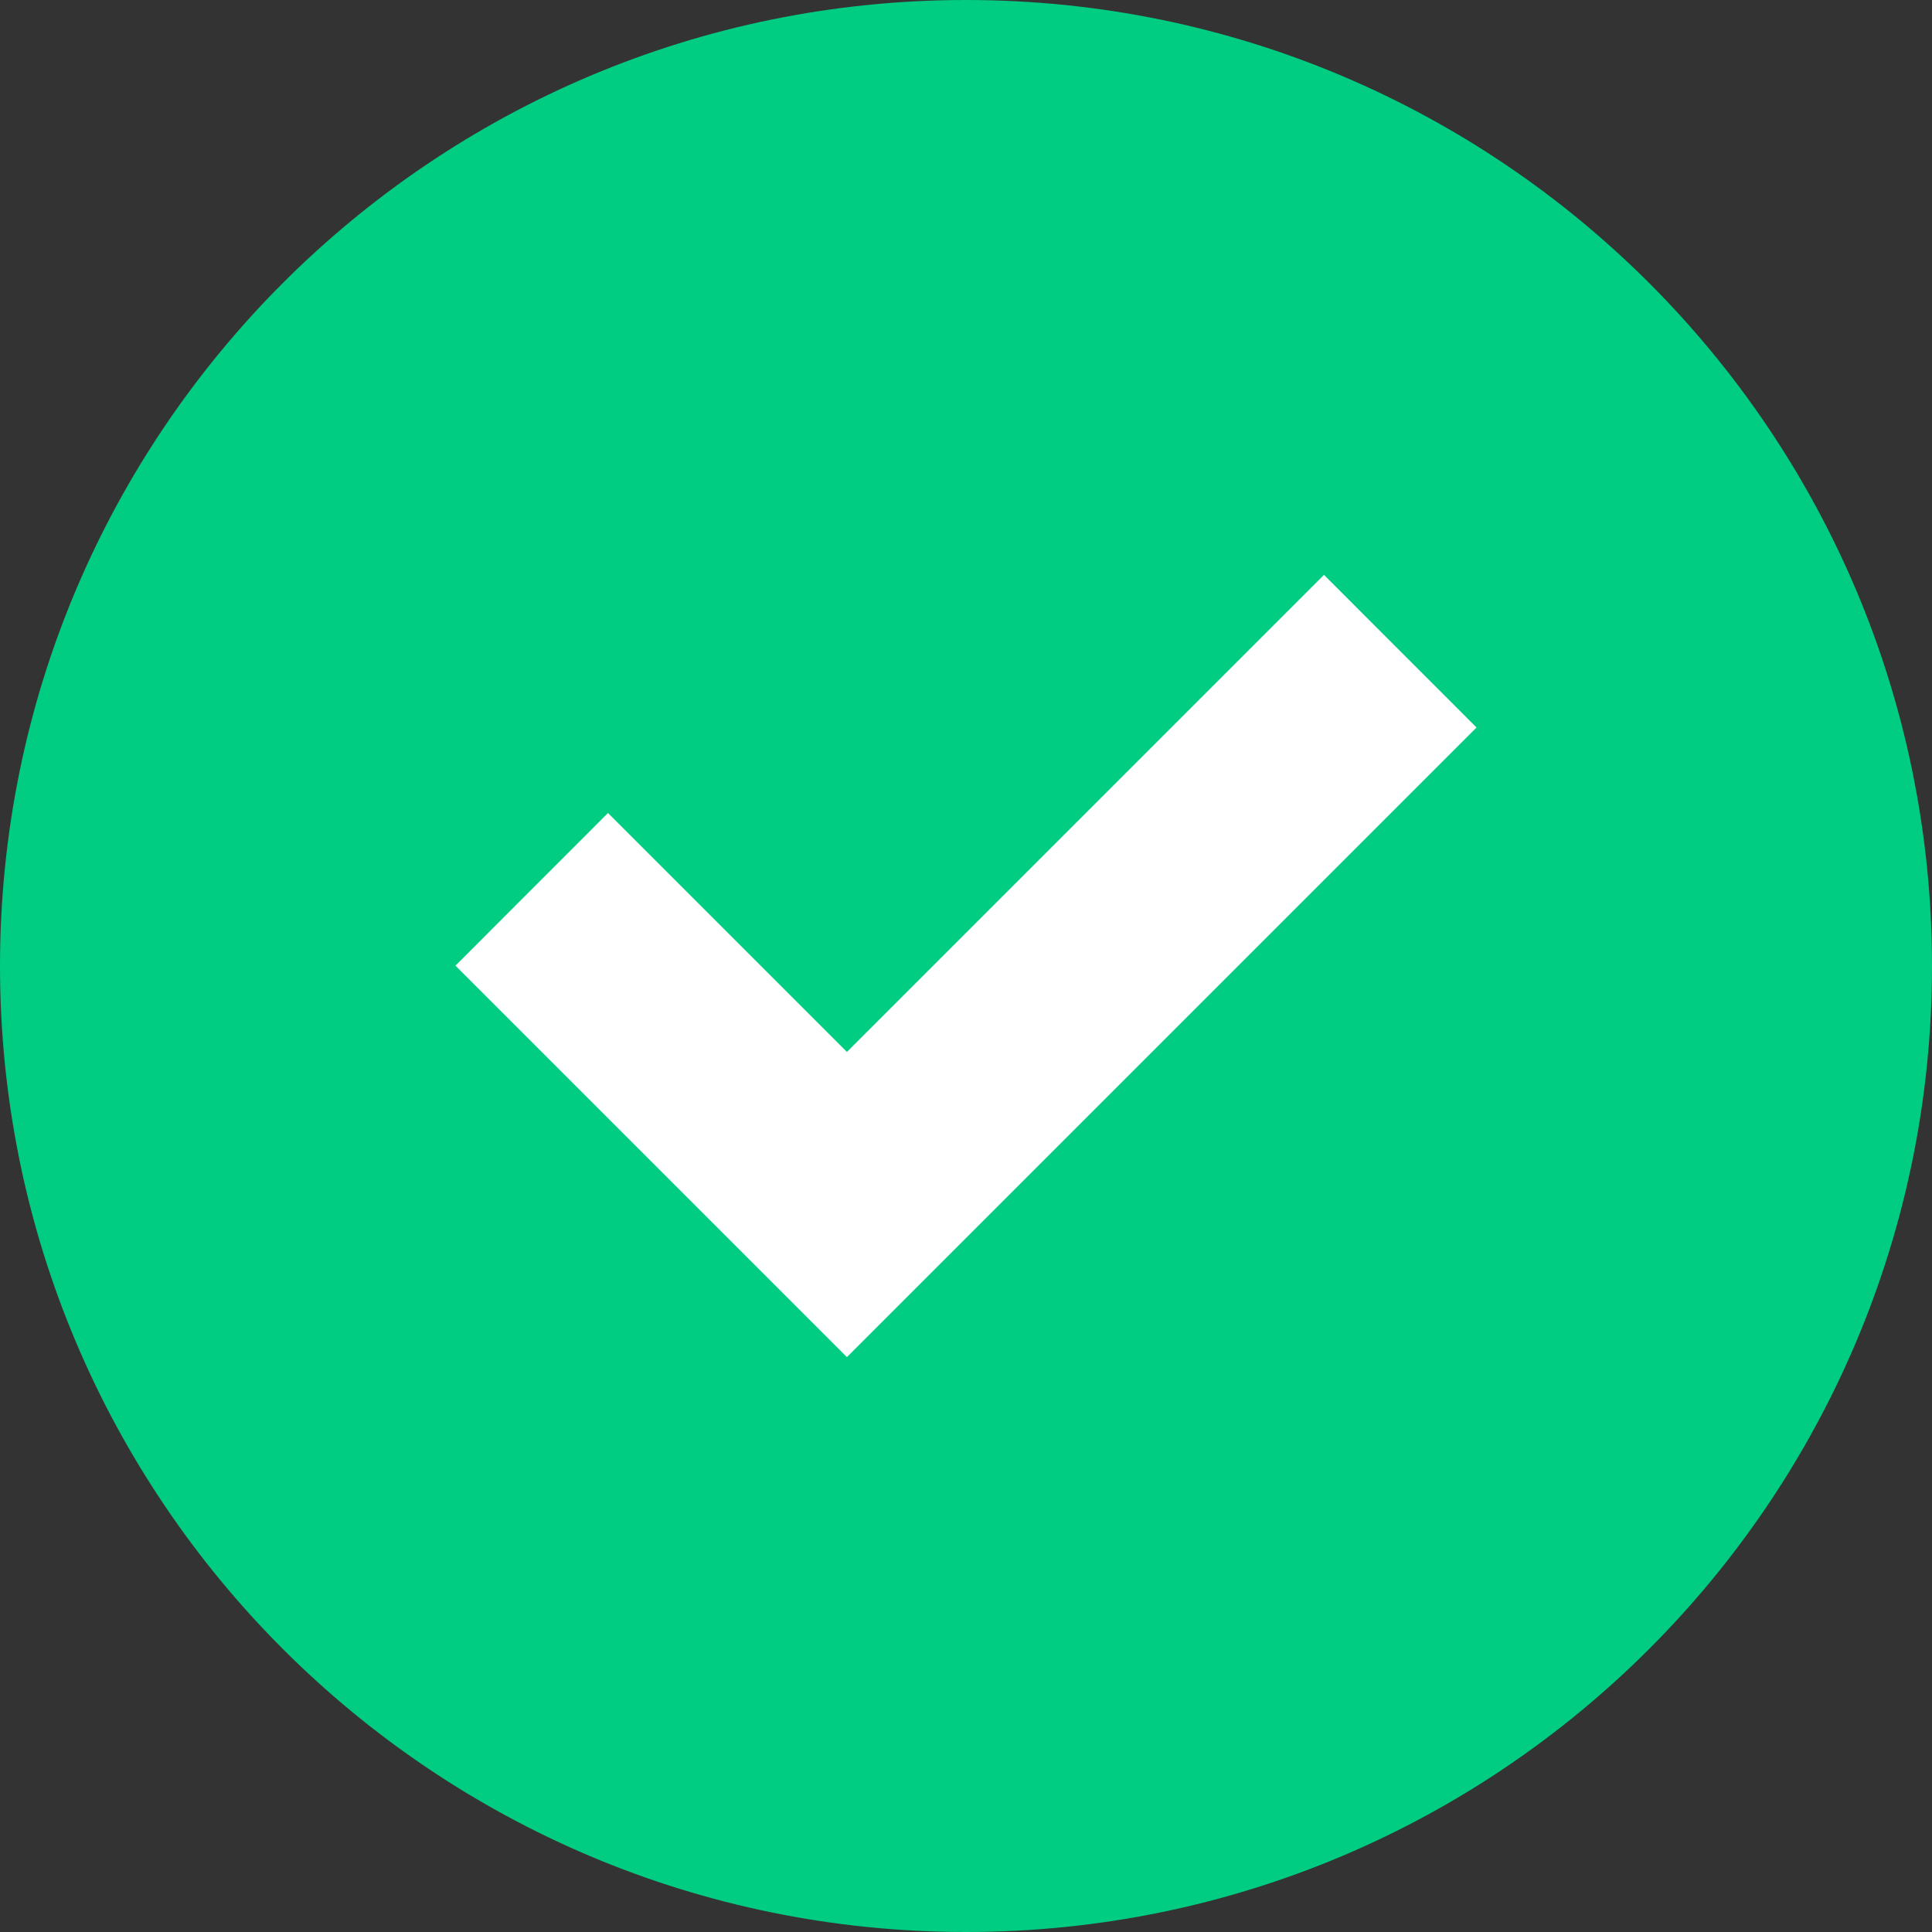
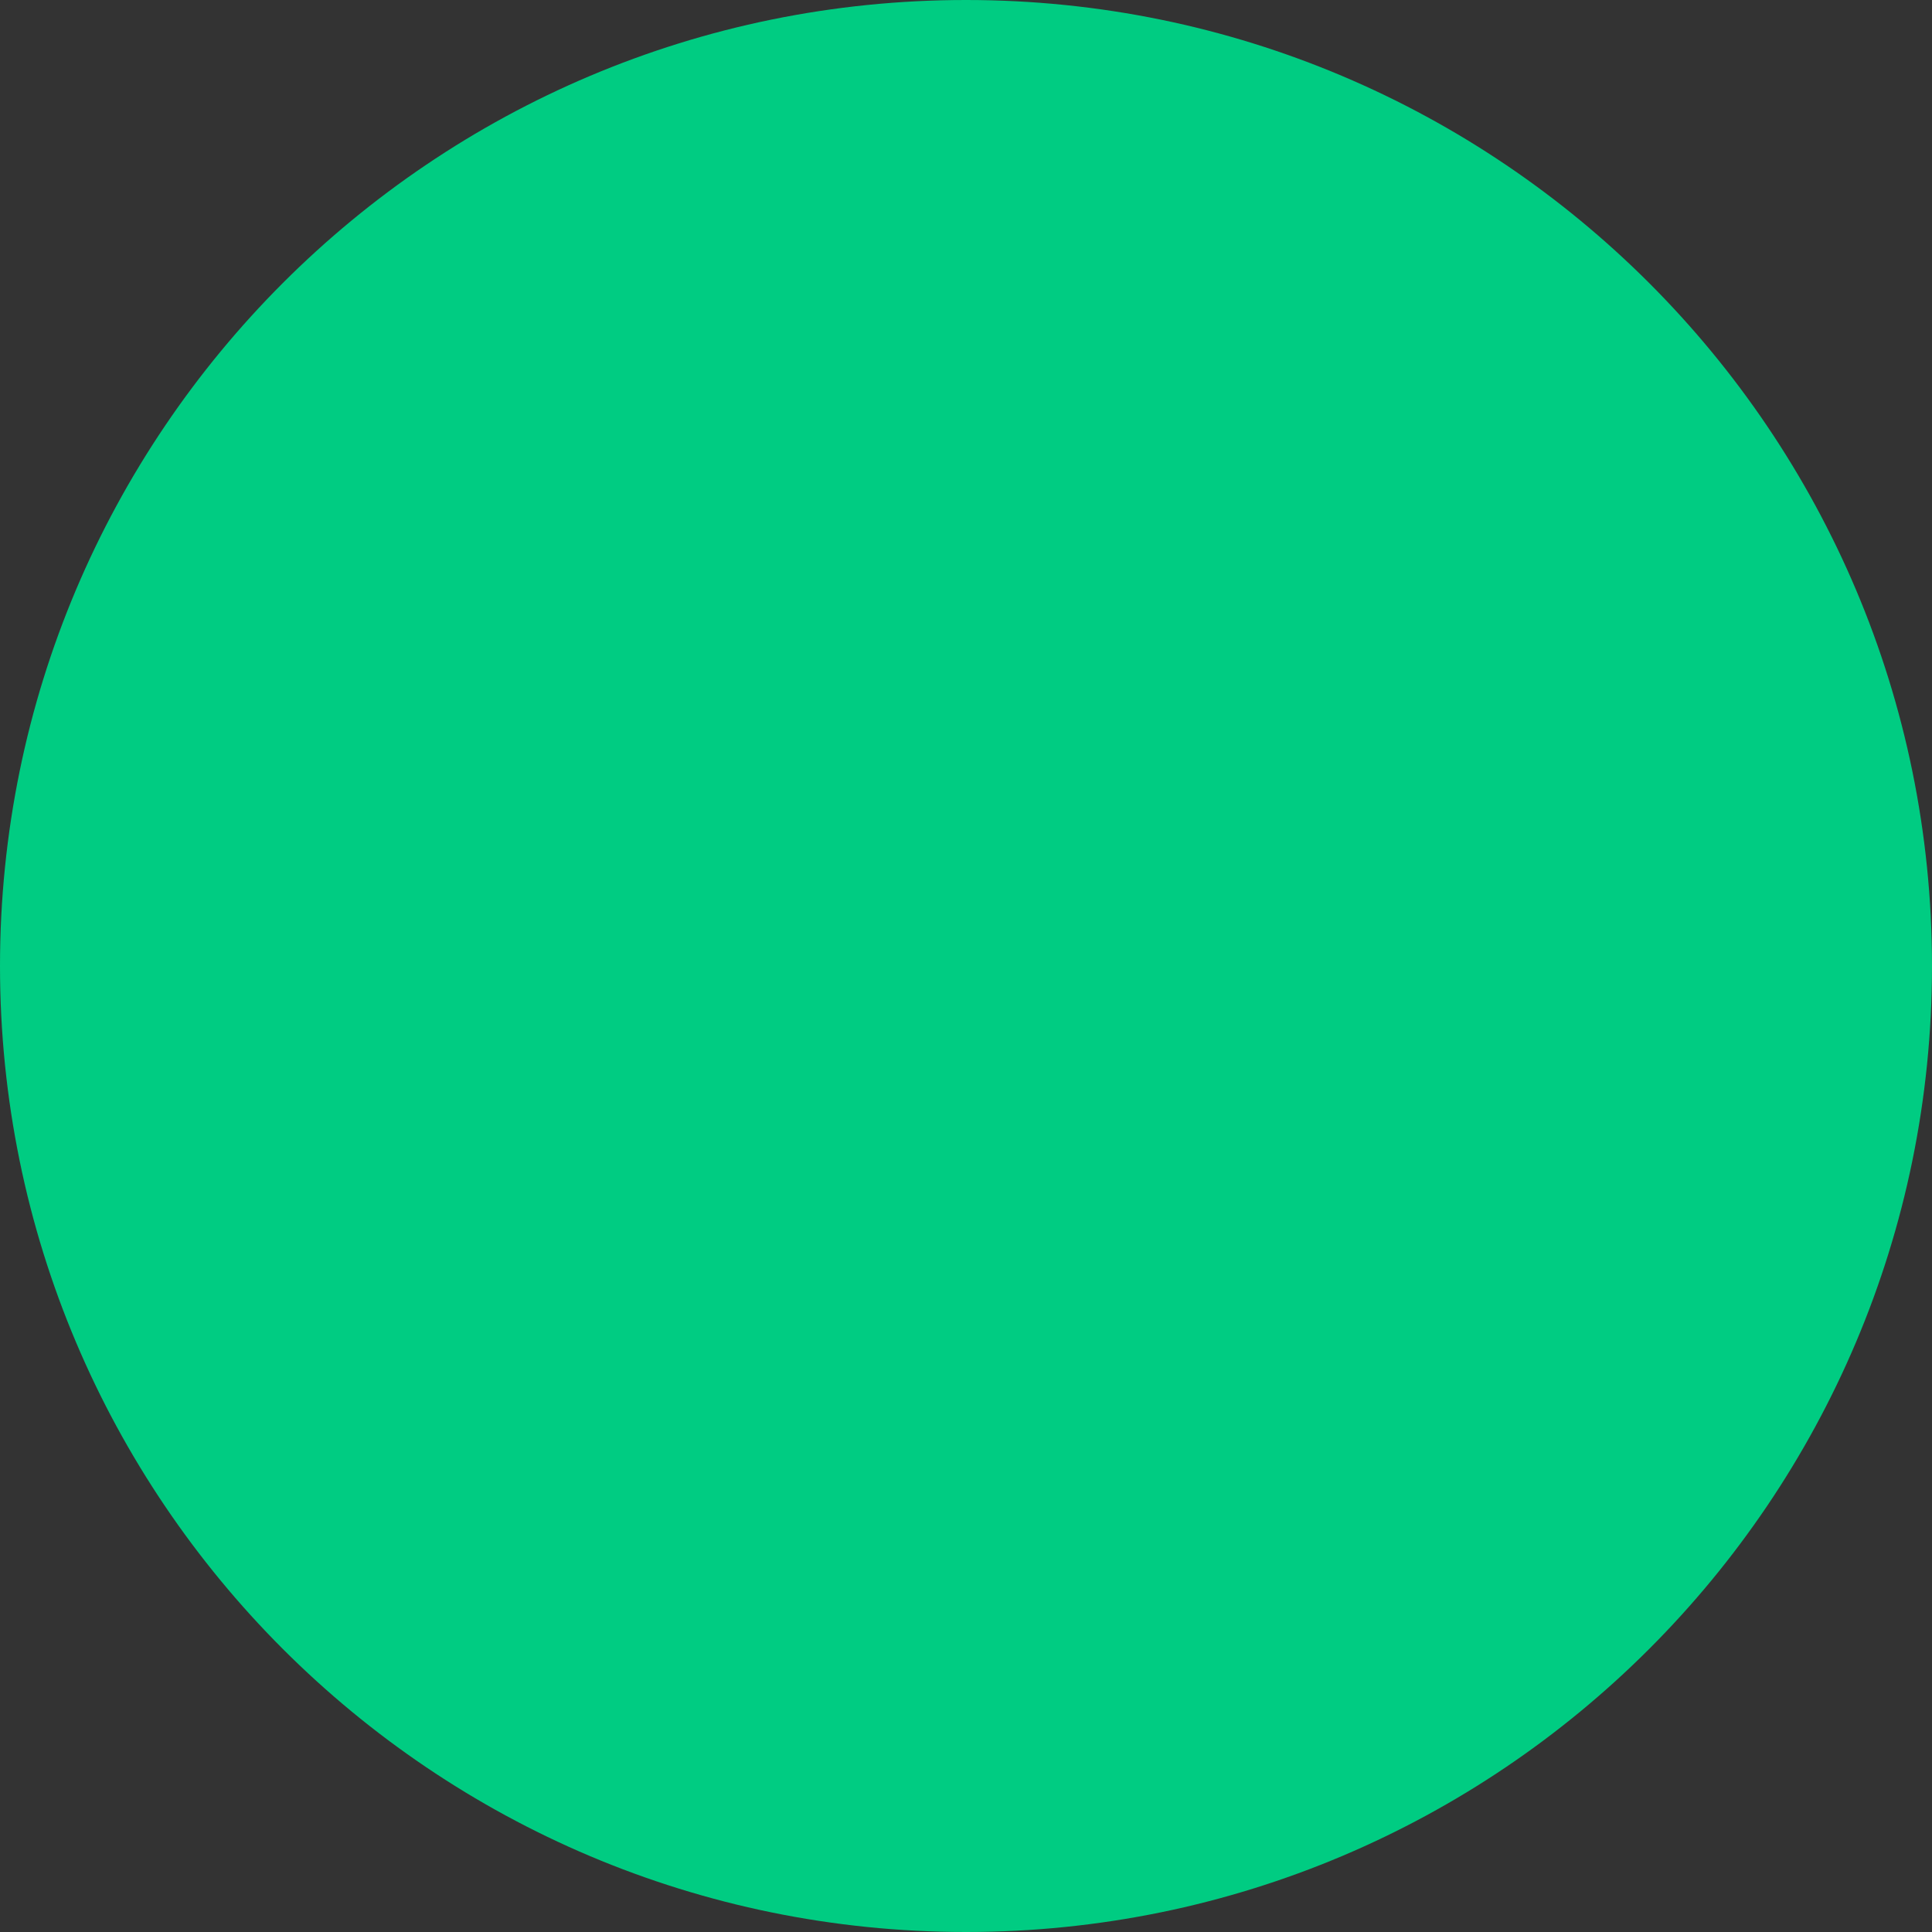
<svg xmlns="http://www.w3.org/2000/svg" width="27" height="27" viewBox="0 0 27 27" fill="none">
  <rect x="0" y="0" width="27" height="27" fill="#333333" stroke="none" />
  <path d="M13.5 27C20.956 27 27 20.956 27 13.5C27 6.044 20.956 0 13.5 0C6.044 0 0 6.044 0 13.5C0 20.956 6.044 27 13.5 27Z" fill="#00CC82" />
-   <path d="M20.635 10.167L11.836 18.966L6.365 13.495L8.497 11.362L11.836 14.701L18.503 8.034L20.635 10.167Z" fill="white" />
</svg>